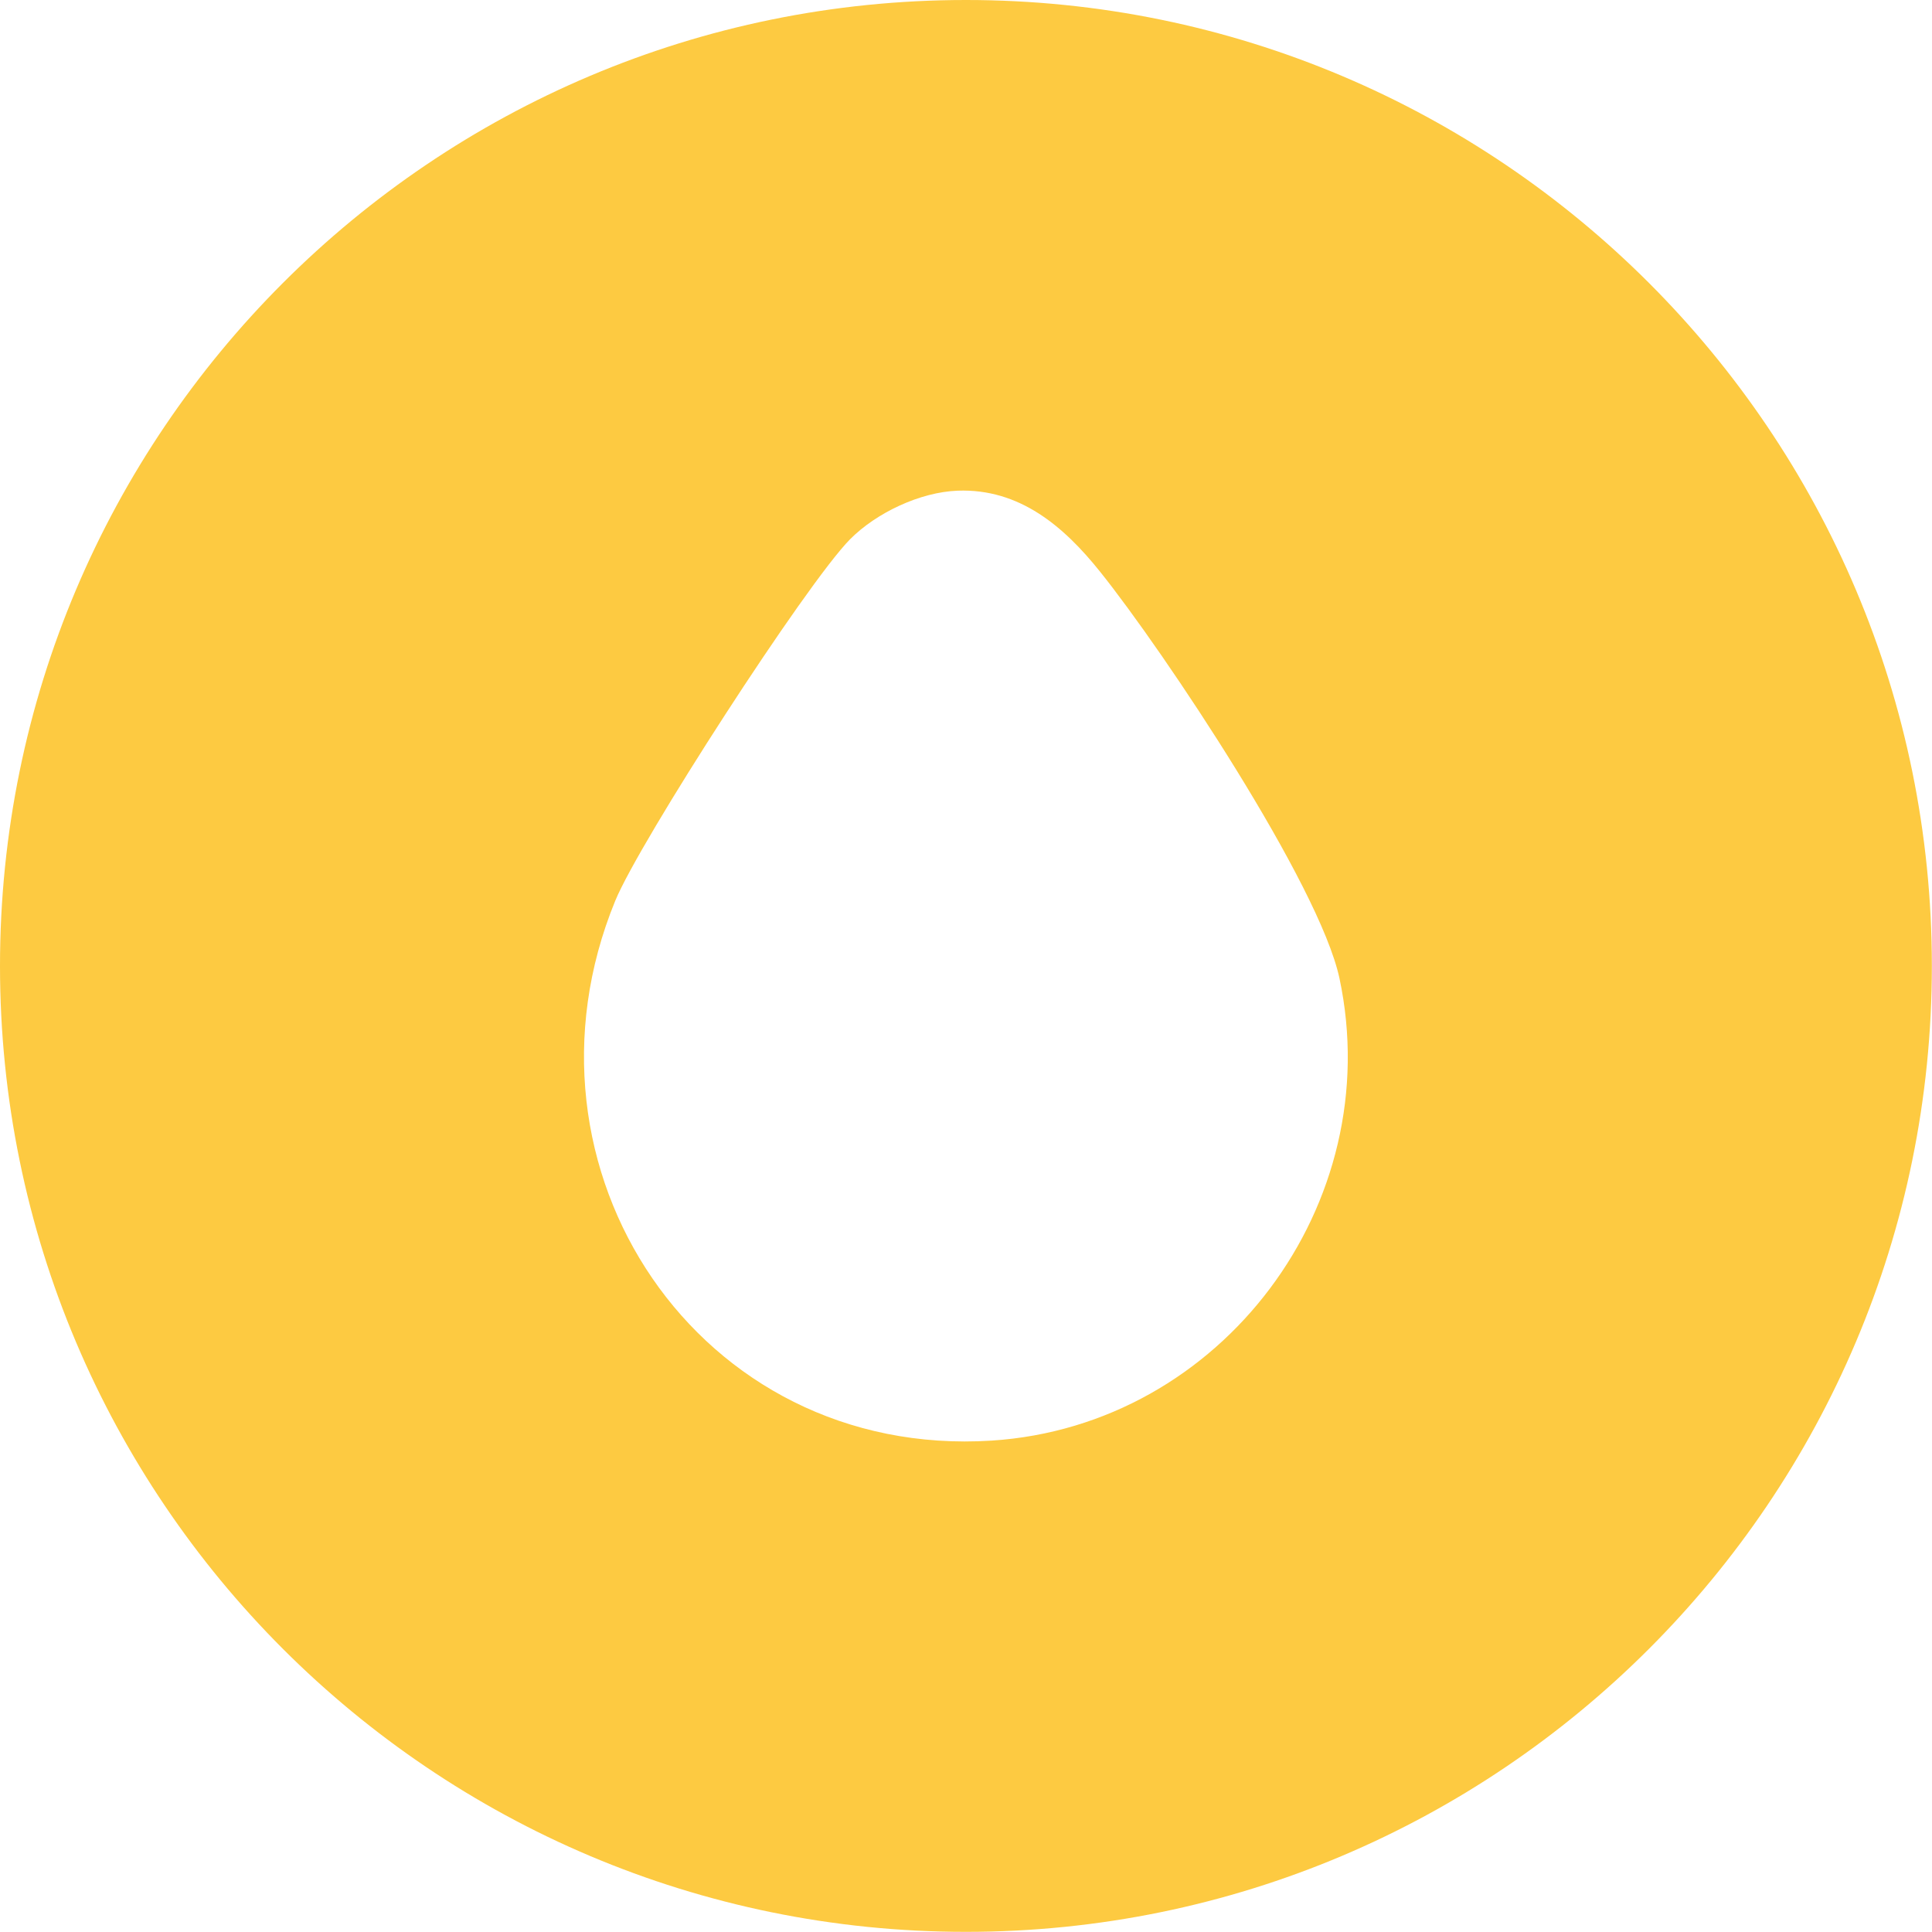
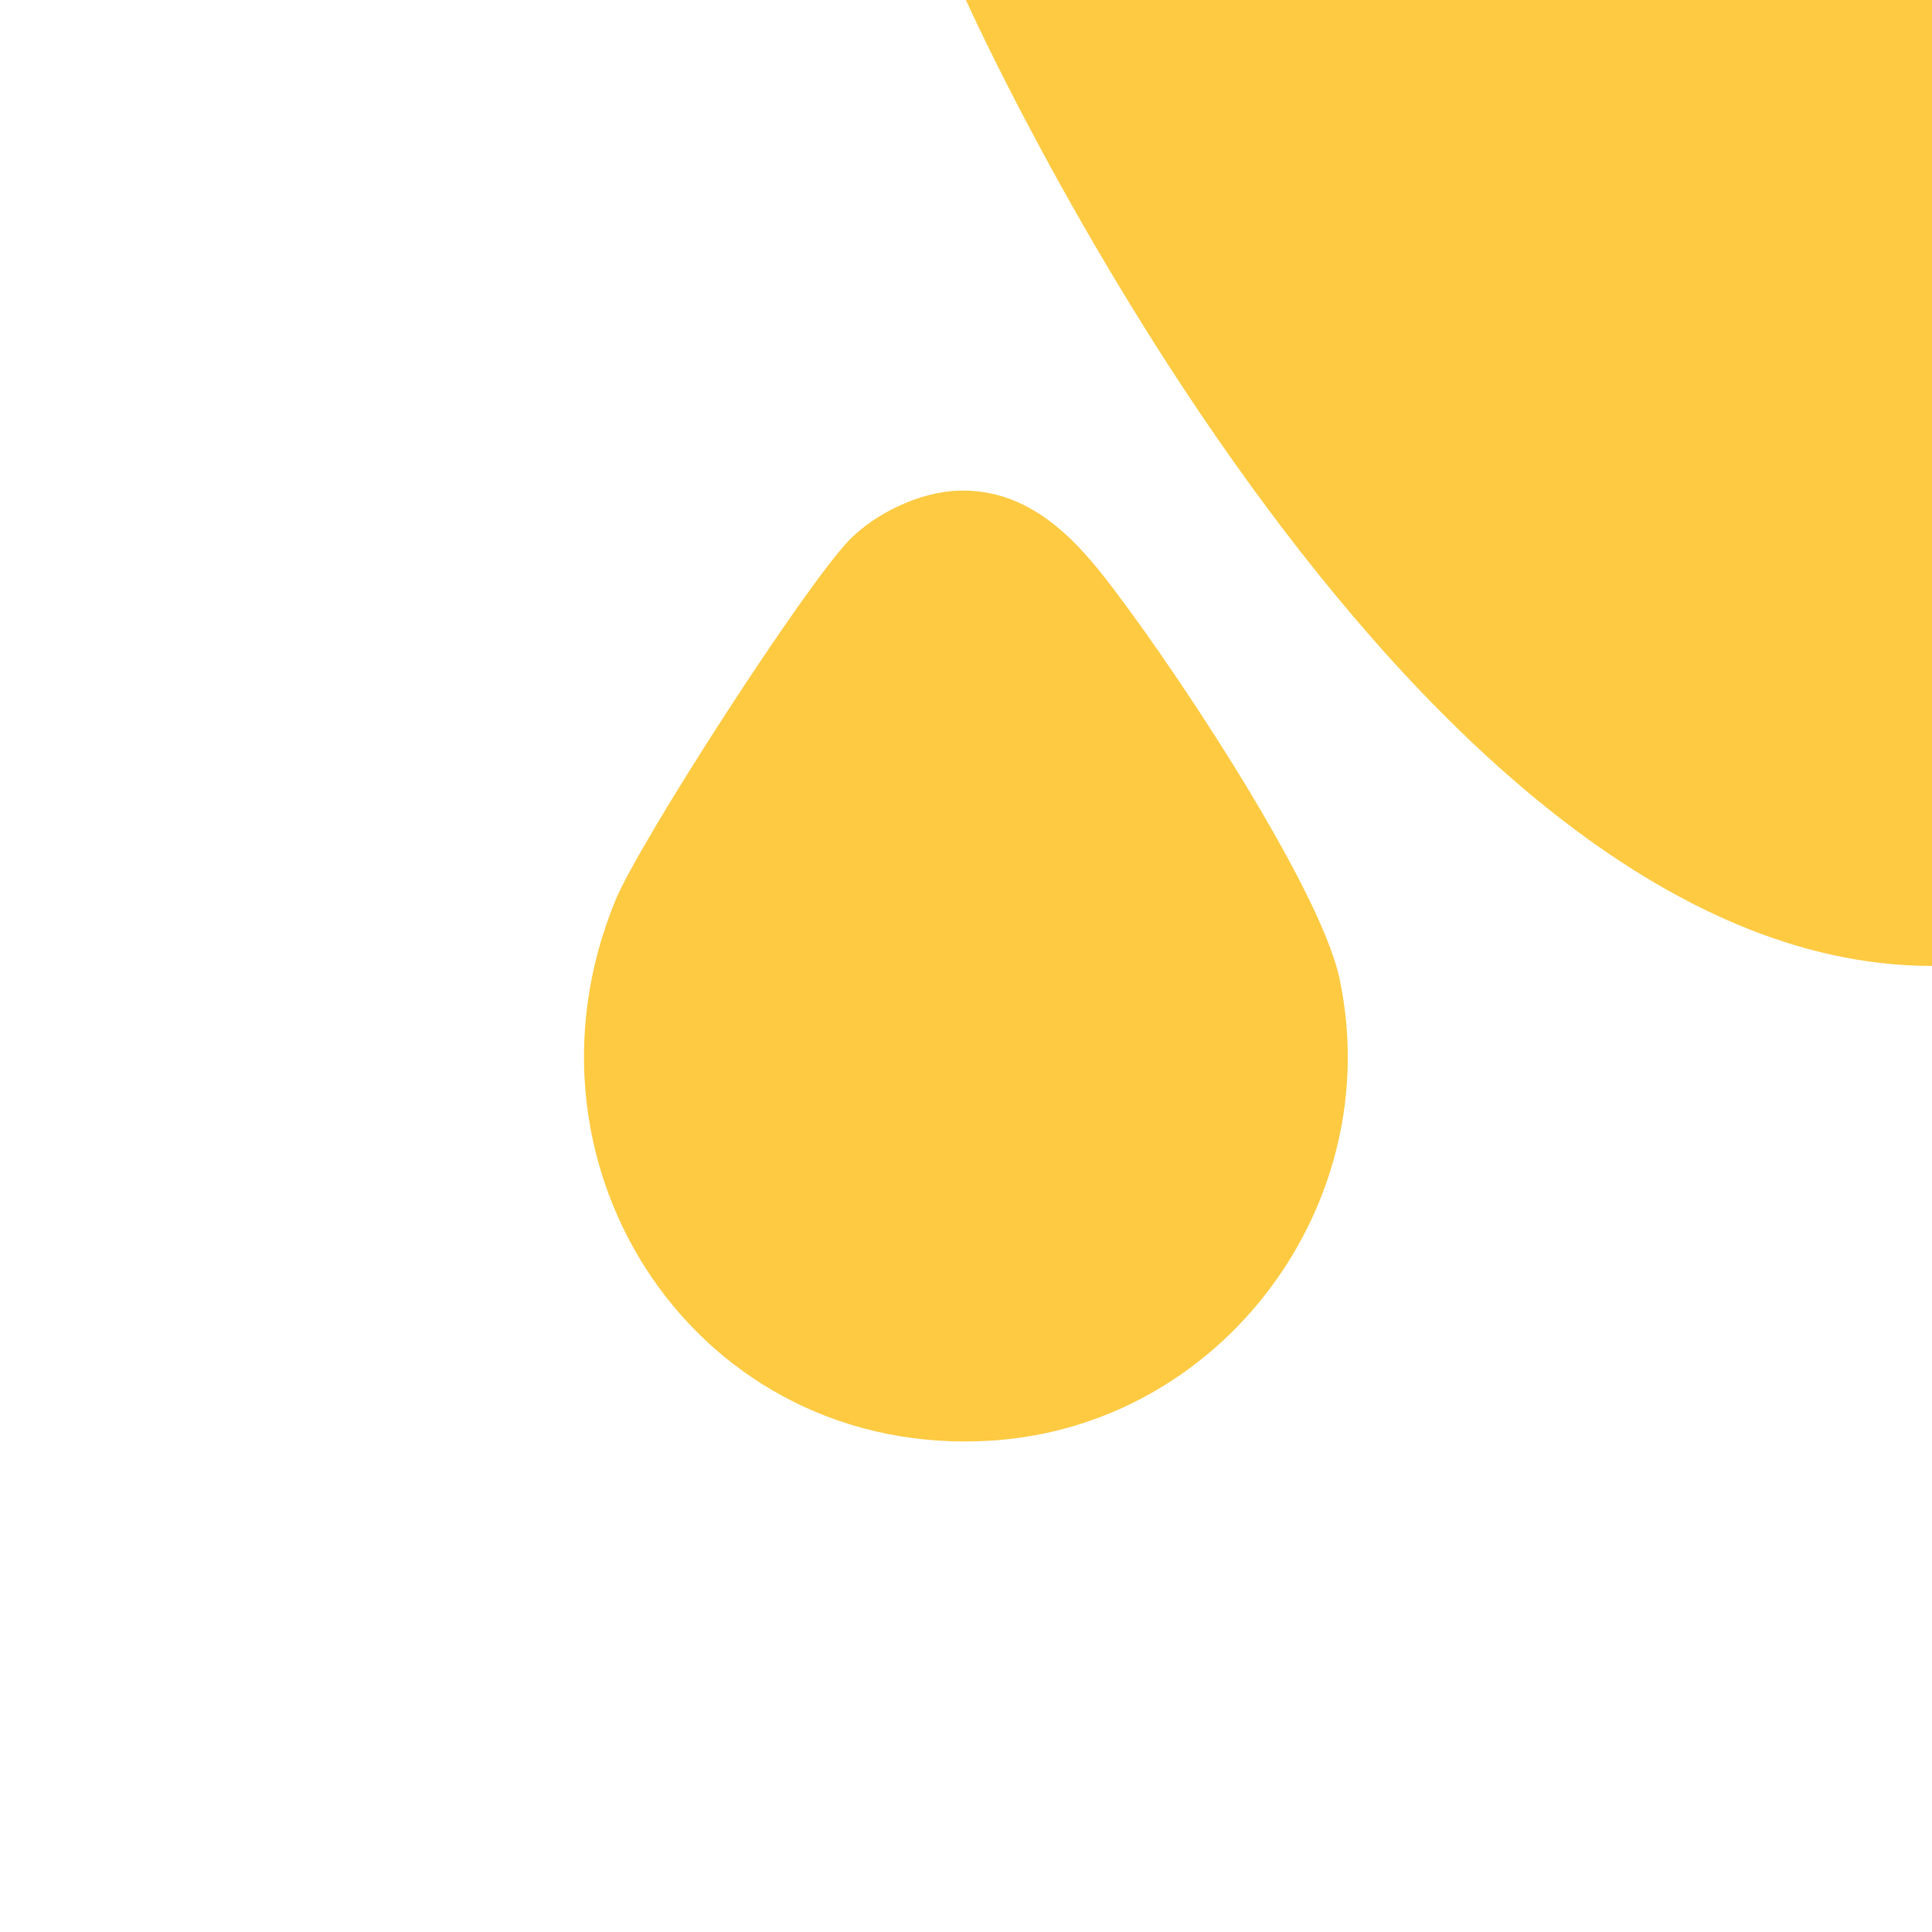
<svg xmlns="http://www.w3.org/2000/svg" id="Layer_2" data-name="Layer 2" viewBox="0 0 135.25 135.25">
  <defs>
    <style>
      .cls-1 {
        fill: #fdca41;
      }
    </style>
  </defs>
  <g id="Layer_1-2" data-name="Layer 1">
-     <path class="cls-1" d="M67.62,0C30.28,0,0,30.28,0,67.62s30.28,67.62,67.62,67.62,67.62-30.28,67.62-67.62S104.97,0,67.62,0ZM69.42,100.85c-20.52,1.31-34.05-19.03-26.35-37.79,1.71-4.16,13.35-22.18,16.44-25.31,1.85-1.86,4.9-3.3,7.53-3.4,4.34-.16,7.44,2.51,9.97,5.67,4.51,5.63,15.36,21.91,16.76,28.47,3.36,15.79-8.22,31.32-24.35,32.36Z" />
+     <path class="cls-1" d="M67.62,0s30.28,67.62,67.62,67.62,67.62-30.28,67.62-67.62S104.97,0,67.62,0ZM69.42,100.85c-20.52,1.31-34.05-19.03-26.35-37.79,1.71-4.16,13.35-22.18,16.44-25.31,1.85-1.86,4.9-3.3,7.53-3.4,4.34-.16,7.44,2.51,9.97,5.67,4.51,5.63,15.36,21.91,16.76,28.47,3.36,15.79-8.22,31.32-24.35,32.36Z" />
  </g>
</svg>